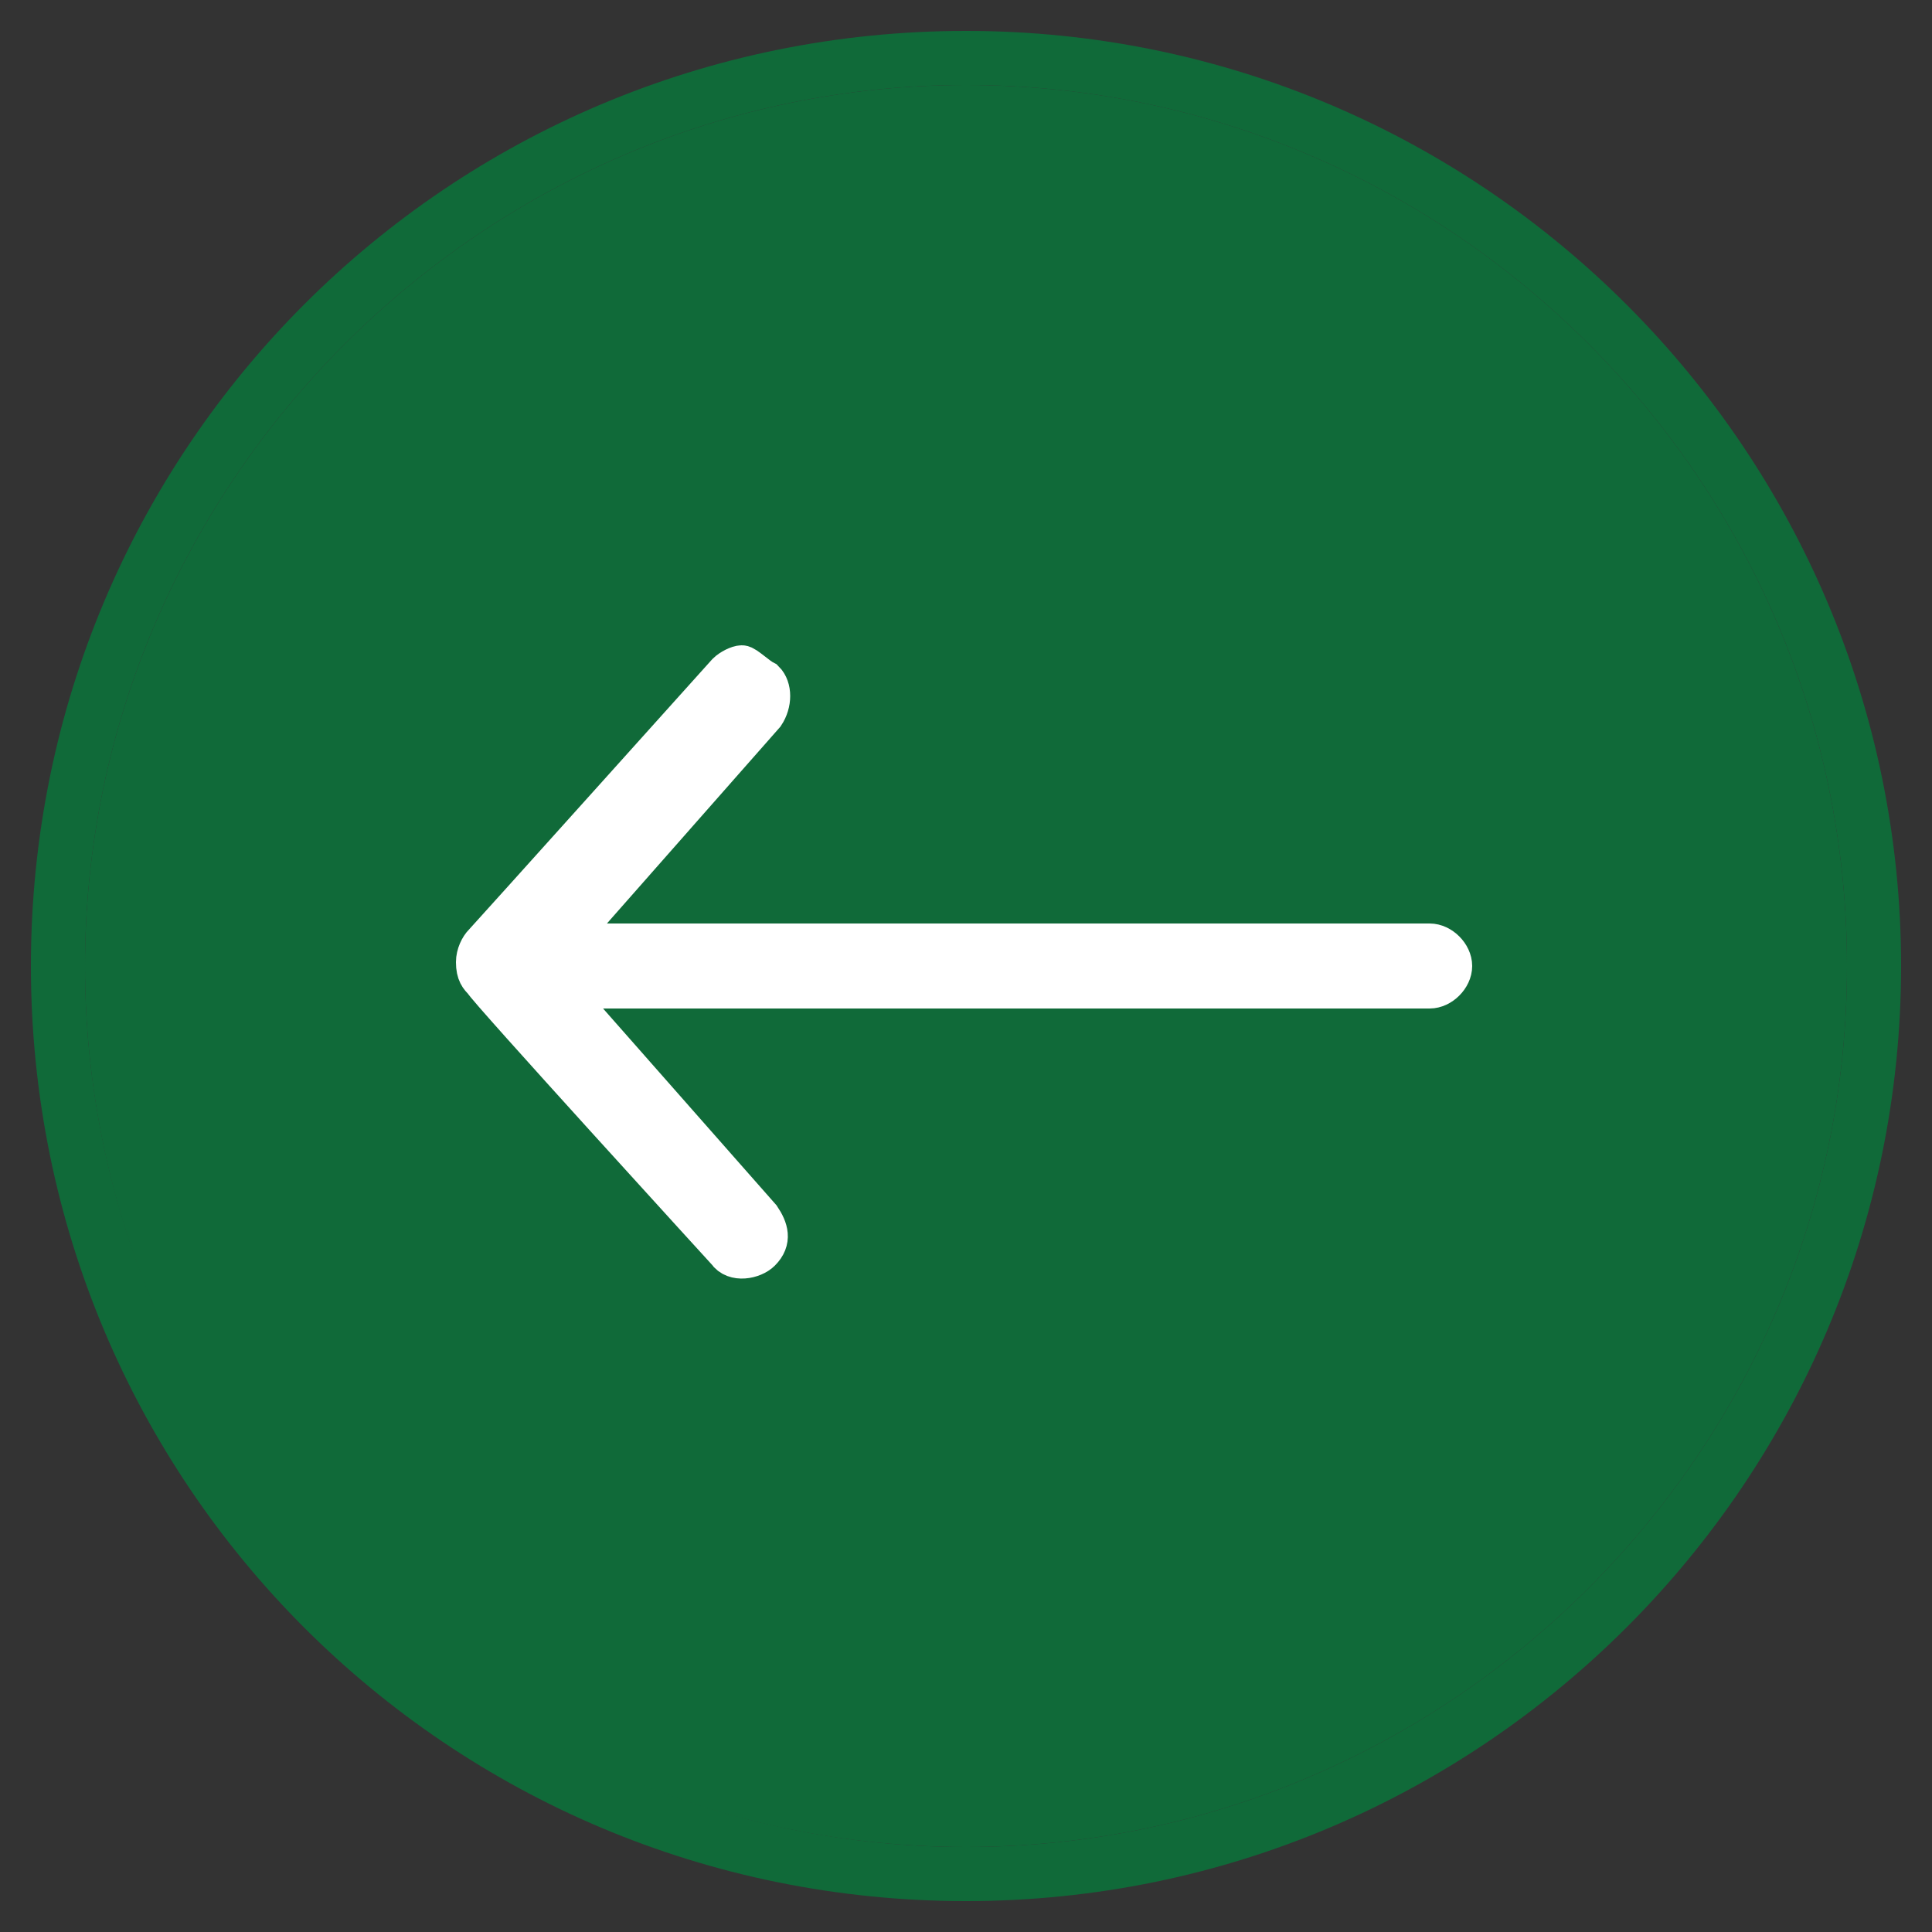
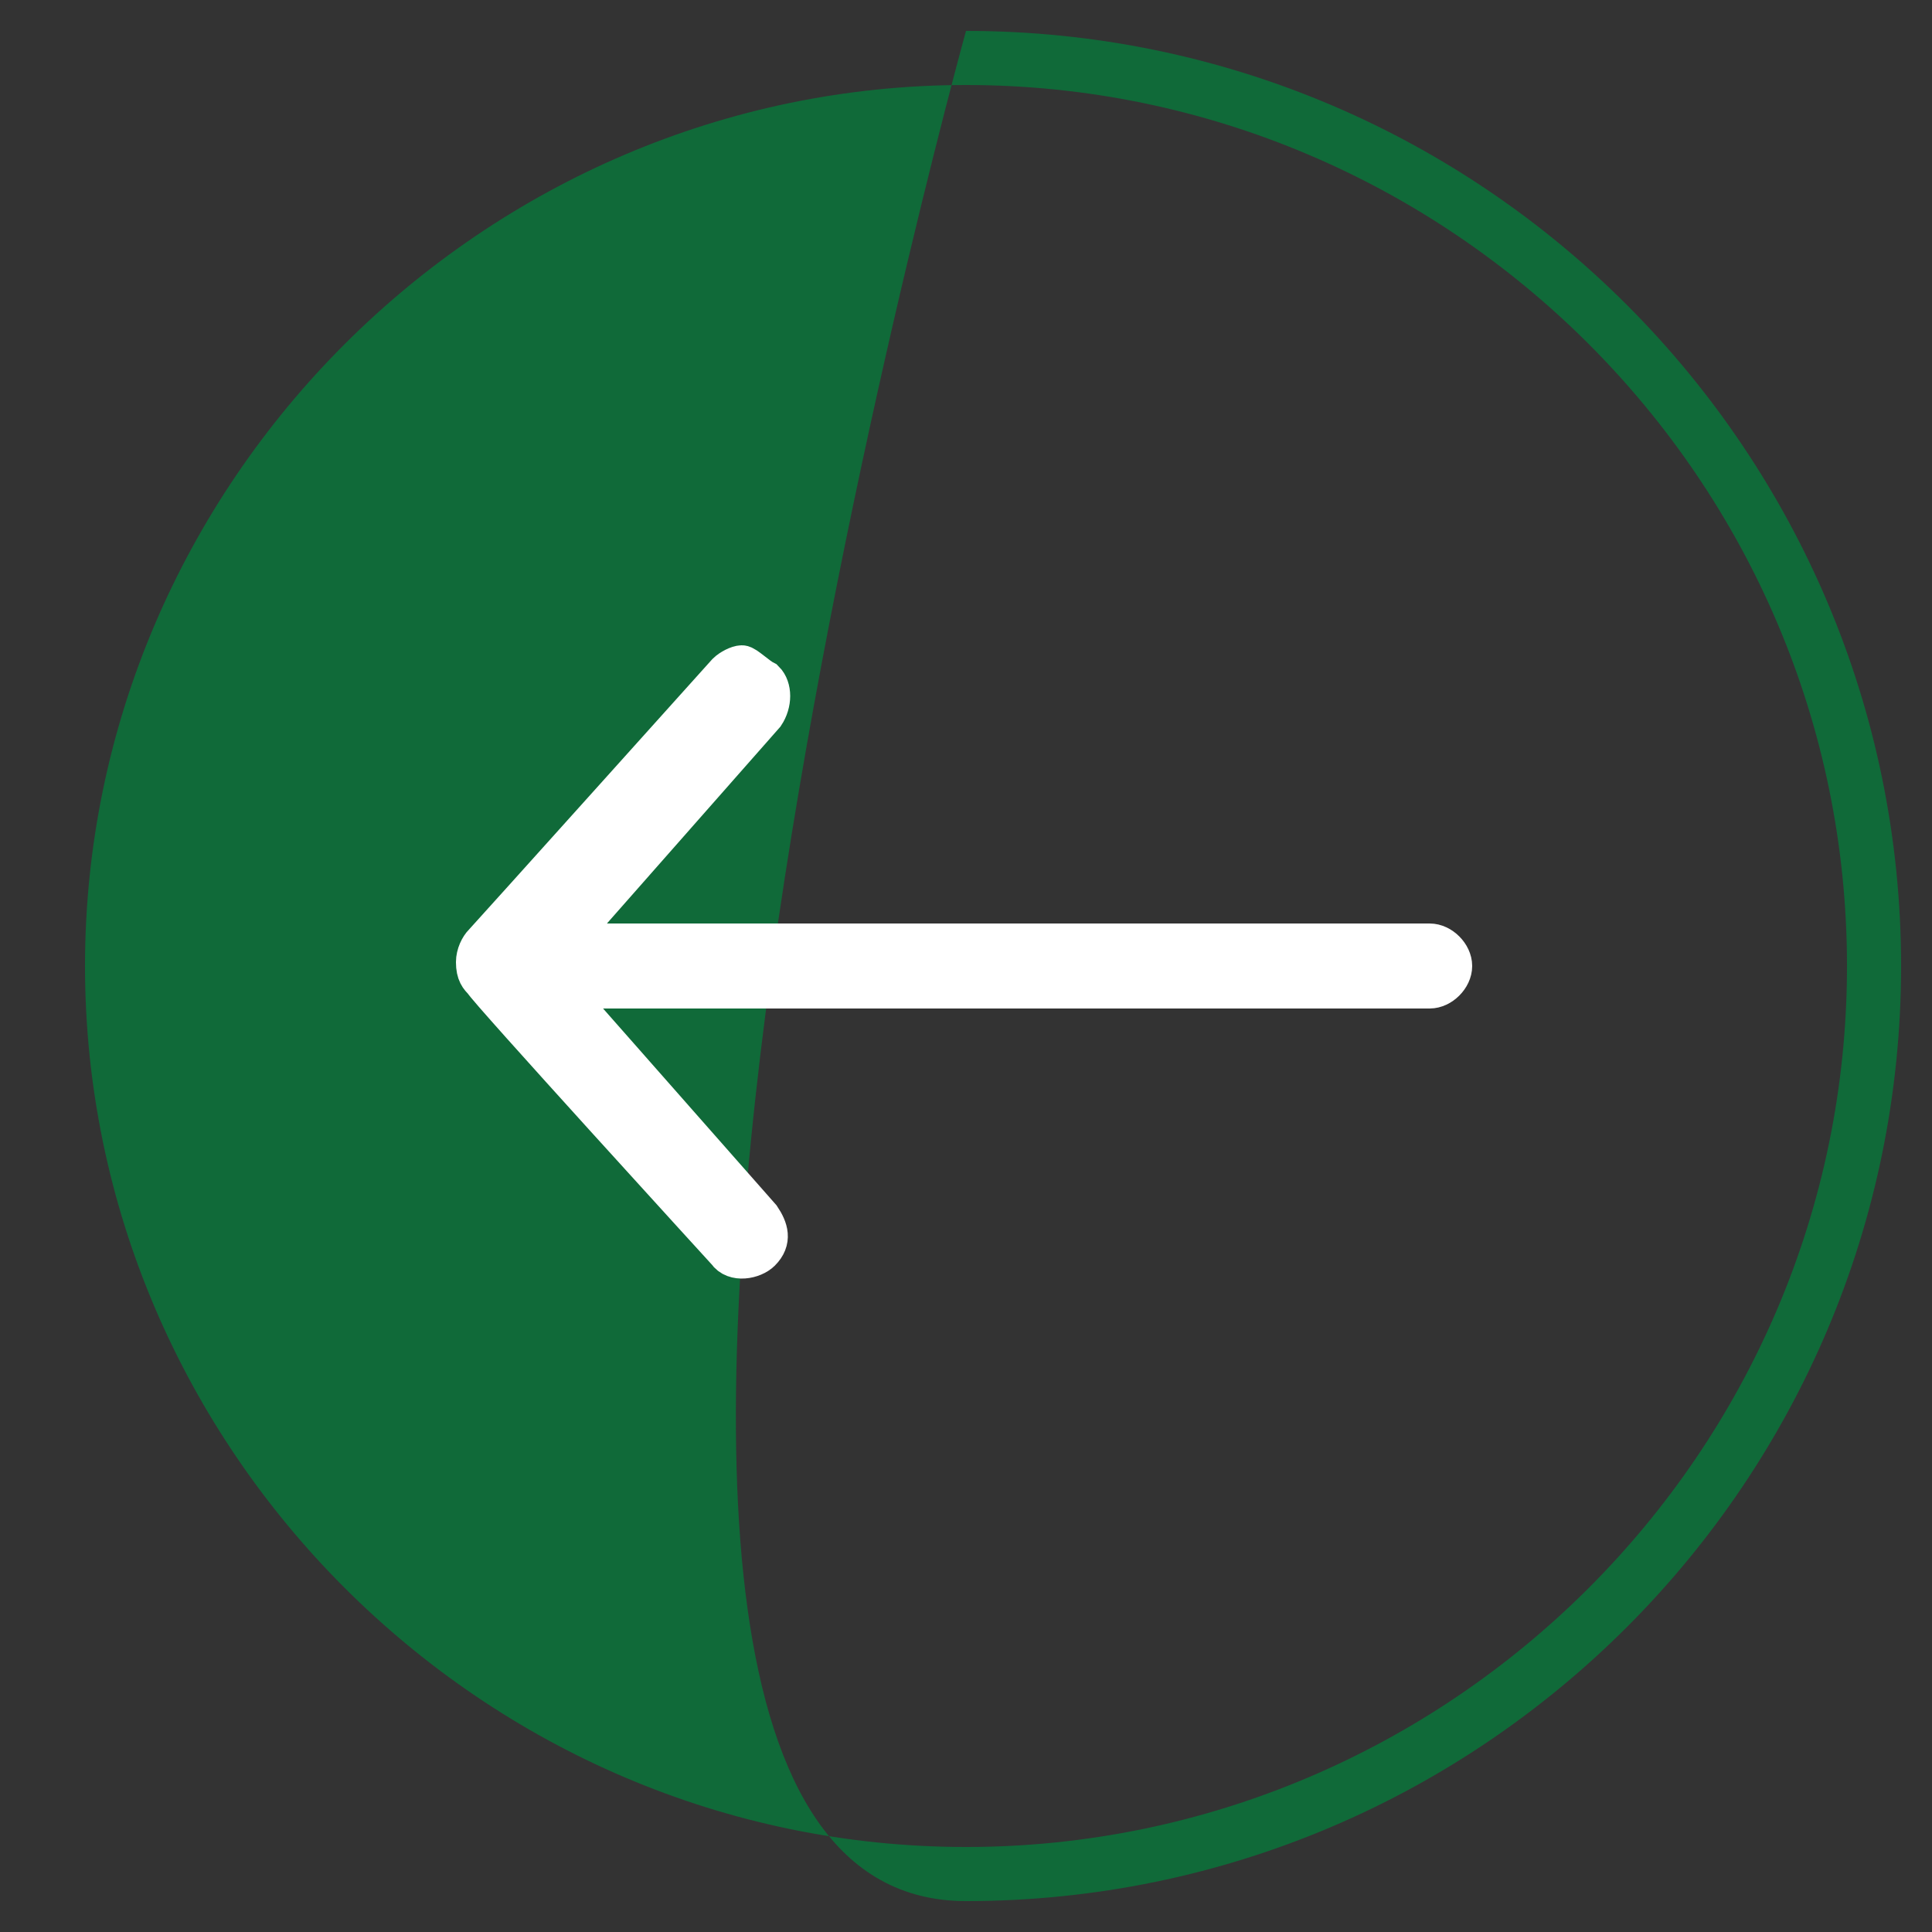
<svg xmlns="http://www.w3.org/2000/svg" version="1.1" id="Layer_1" x="0px" y="0px" viewBox="0 0 50 50" style="enable-background:new 0 0 50 50;" xml:space="preserve">
  <rect x="0" y="0" width="50" height="50" fill="#333333" stroke="none" />
  <style type="text/css">
	.st0{fill:#106A39;}
	.st1{fill:#FFFFFF;stroke:#FFFFFF;stroke-miterlimit:10;}
</style>
  <g>
-     <path class="st0" d="M25,2.2C12.5,2.2,2.2,12.5,2.2,25S12.4,47.8,25,47.8c12.5,0,22.8-10.2,22.8-22.8S37.5,2.2,25,2.2z" />
-     <path class="st0" d="M25,0.8C11.6,0.8,0.8,11.6,0.8,25S11.6,49.2,25,49.2S49.2,38.3,49.2,25S38.4,0.8,25,0.8z M25,47.8   C12.5,47.8,2.2,37.5,2.2,25S12.5,2.2,25,2.2S47.8,12.4,47.8,25S37.5,47.8,25,47.8z" />
+     <path class="st0" d="M25,0.8S11.6,49.2,25,49.2S49.2,38.3,49.2,25S38.4,0.8,25,0.8z M25,47.8   C12.5,47.8,2.2,37.5,2.2,25S12.5,2.2,25,2.2S47.8,12.4,47.8,25S37.5,47.8,25,47.8z" />
  </g>
  <path class="st1" d="M19.8,17.6c0.2,0.2,0.2,0.6,0,0.9l-5.2,5.9H37c0.3,0,0.6,0.3,0.6,0.6c0,0.3-0.3,0.6-0.6,0.6H14.5l5.2,5.9  c0.2,0.3,0.3,0.6,0,0.9c-0.2,0.2-0.7,0.3-0.9,0c0,0-6.3-6.9-6.3-7c-0.1-0.1-0.2-0.2-0.2-0.5c0-0.2,0.1-0.4,0.2-0.5  c0.1-0.1,6.3-7,6.3-7c0.1-0.1,0.3-0.2,0.4-0.2S19.6,17.5,19.8,17.6z" />
</svg>